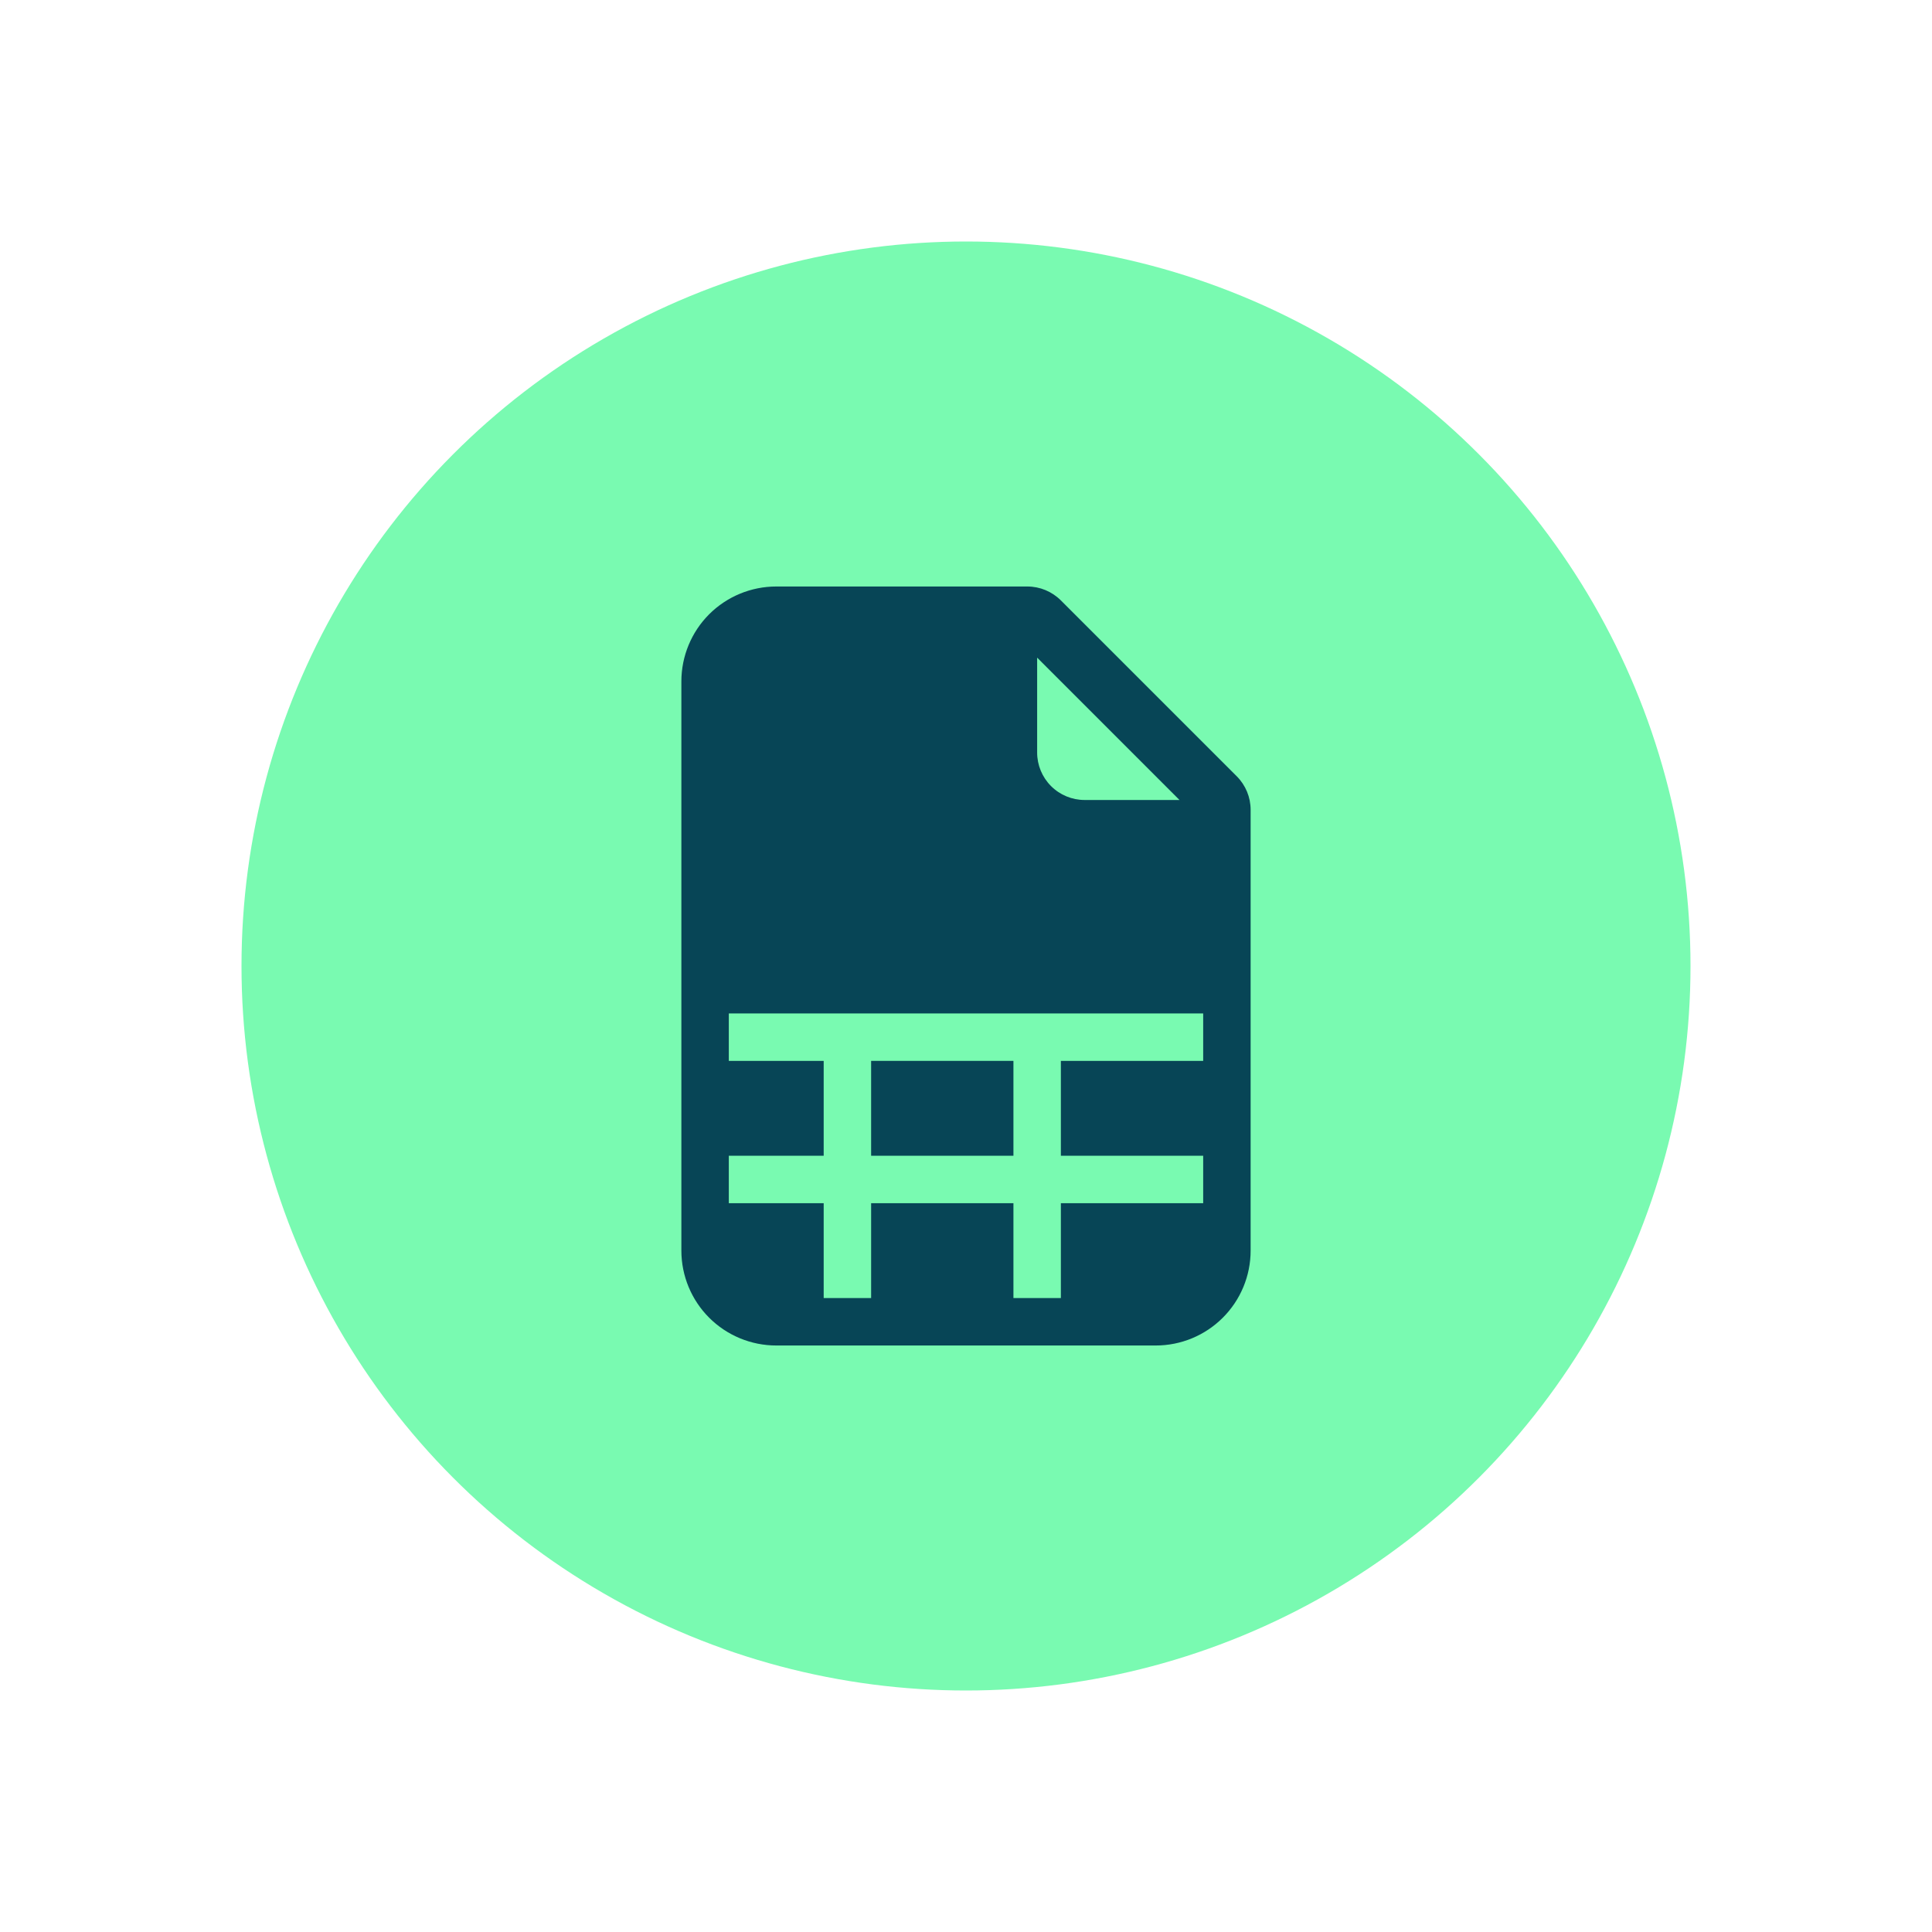
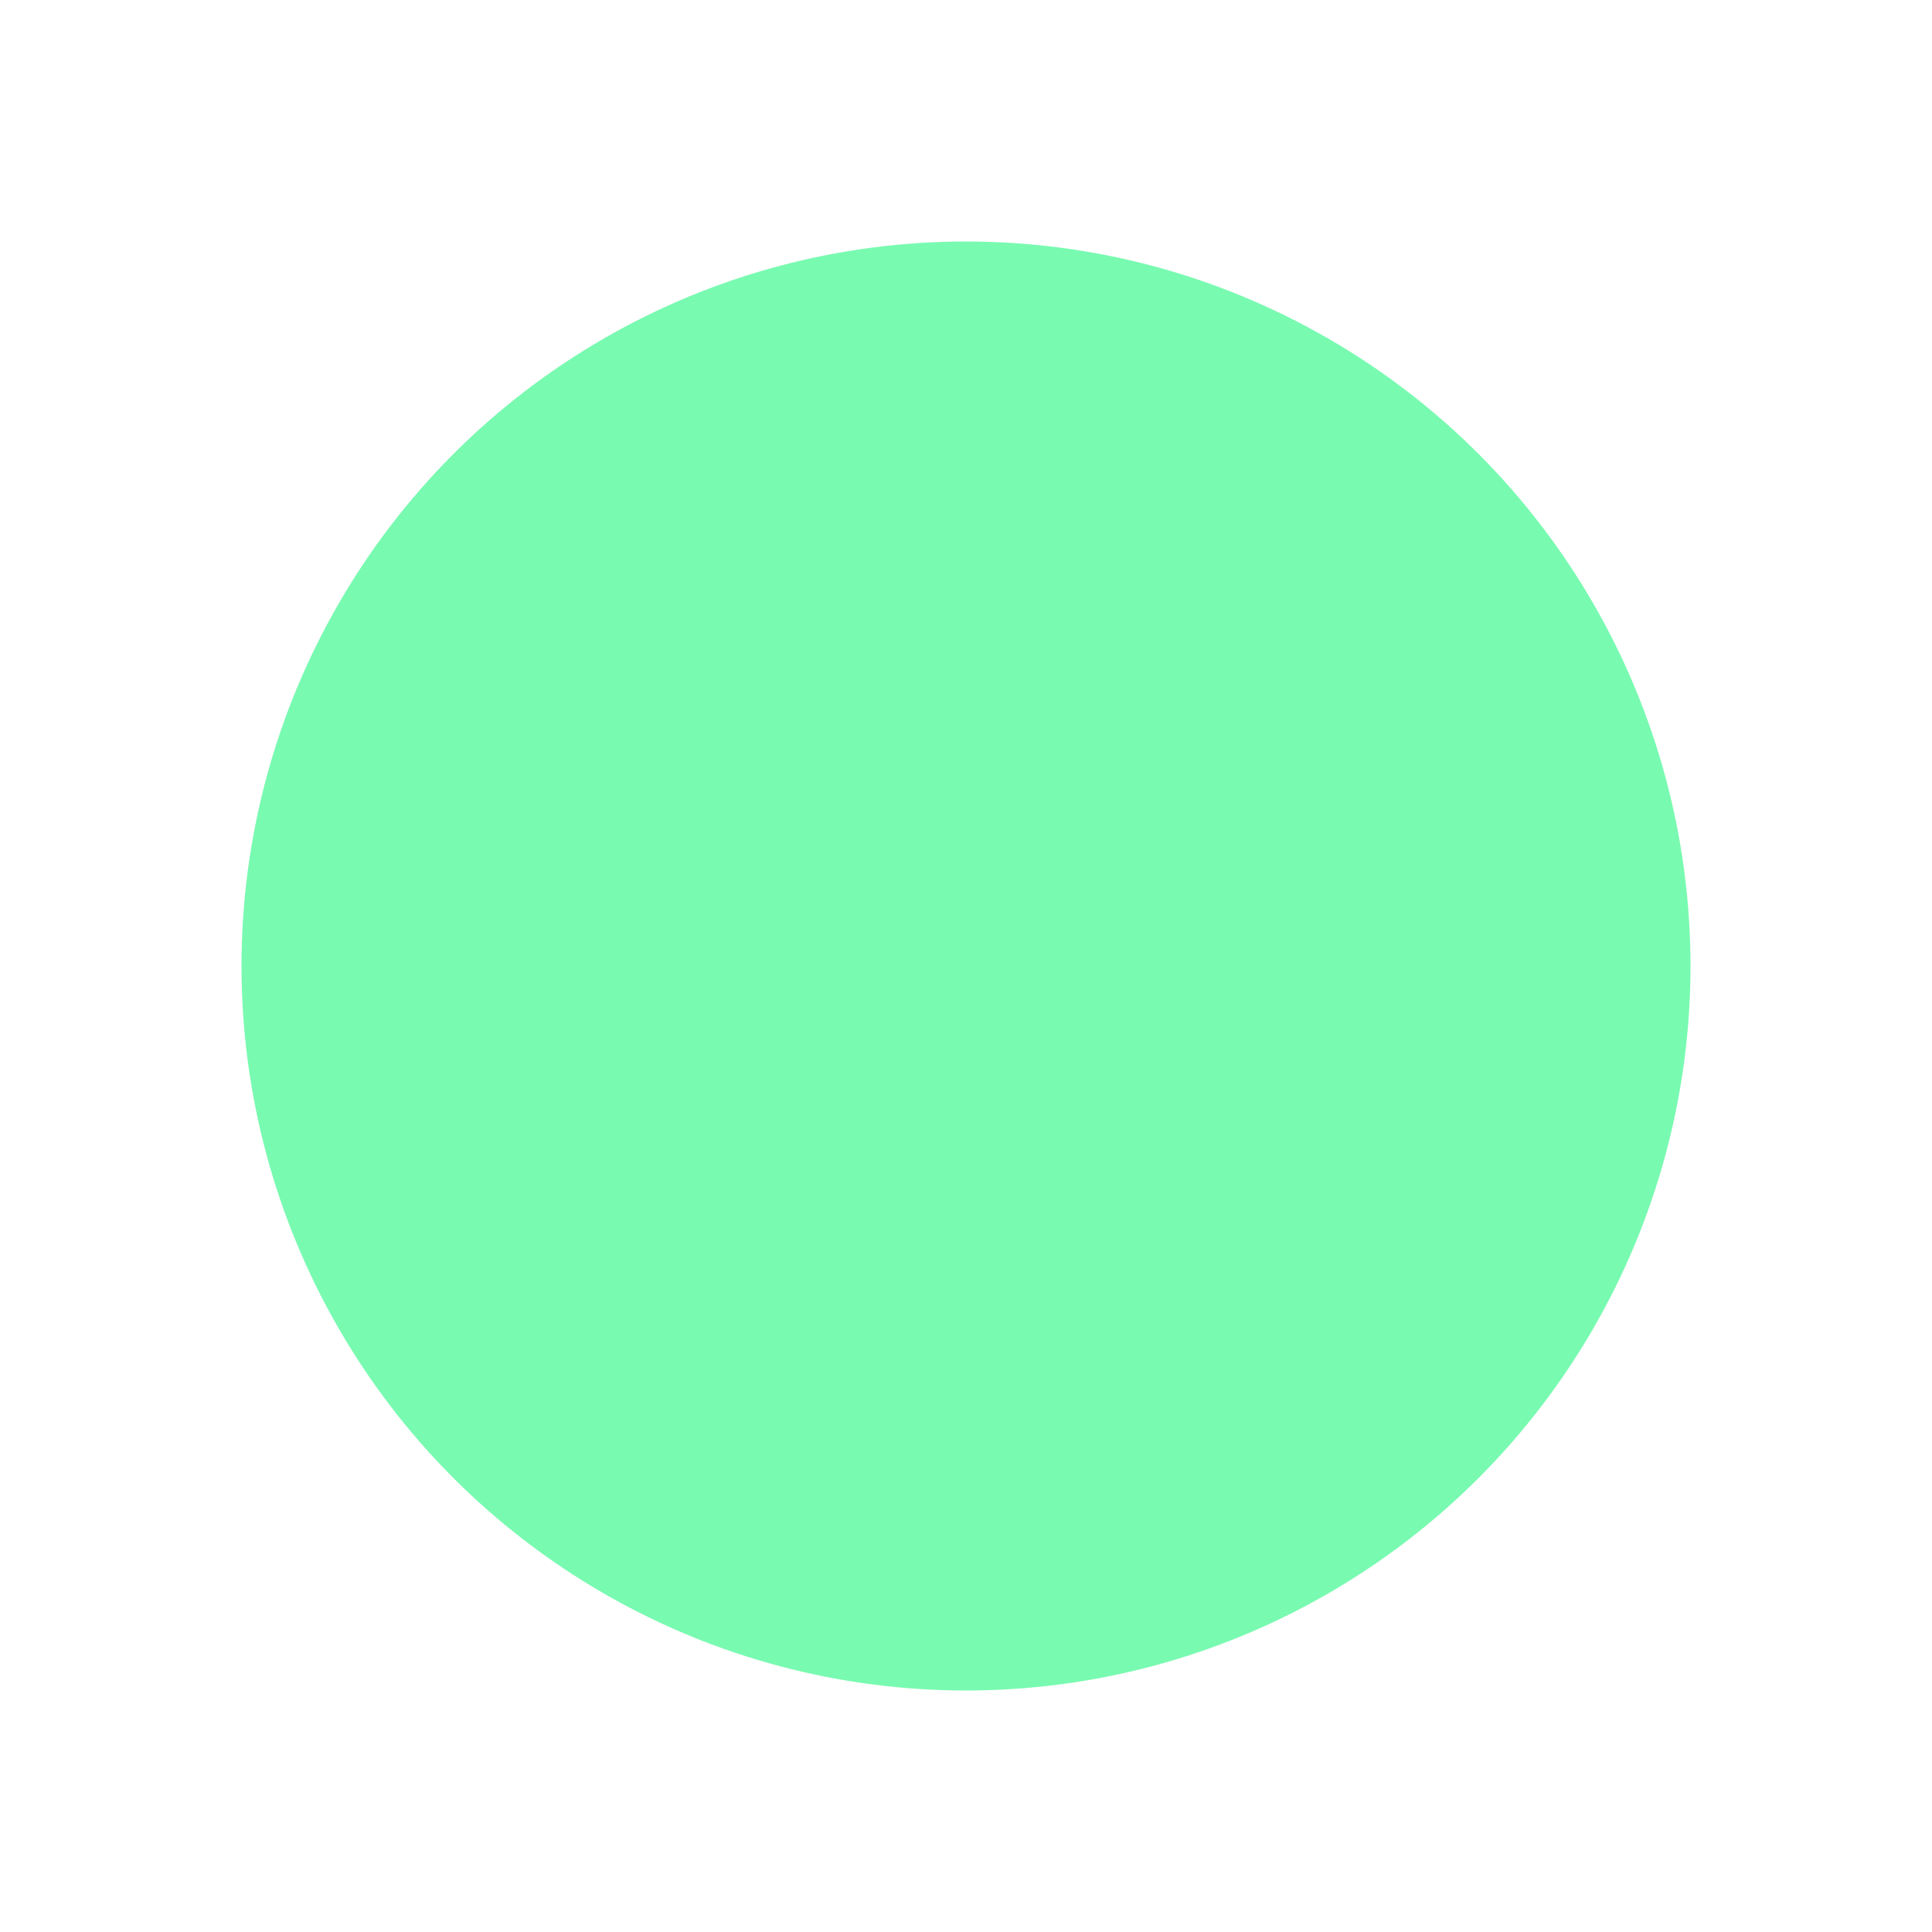
<svg xmlns="http://www.w3.org/2000/svg" width="56" height="56" viewBox="0 0 56 56" fill="none">
  <g filter="url(#filter0_d_3400_9535)">
    <circle cx="28" cy="28" r="21" fill="#79FAB1" />
    <g clip-path="url(#clip0_3400_9535)">
-       <path d="M25.25 33.5V30.75H29.375V33.5H25.25Z" fill="#074556" />
-       <path d="M29.778 17H22.5C21.771 17 21.071 17.29 20.555 17.805C20.04 18.321 19.75 19.021 19.75 19.75V36.25C19.75 36.979 20.04 37.679 20.555 38.194C21.071 38.71 21.771 39 22.5 39H33.5C34.229 39 34.929 38.71 35.444 38.194C35.96 37.679 36.25 36.979 36.25 36.25V23.472C36.25 23.108 36.105 22.758 35.847 22.5L30.75 17.403C30.492 17.145 30.142 17 29.778 17ZM30.062 21.812V19.062L34.188 23.188H31.438C31.073 23.188 30.723 23.043 30.465 22.785C30.207 22.527 30.062 22.177 30.062 21.812ZM21.125 29.375H34.875V30.75H30.75V33.5H34.875V34.875H30.75V37.625H29.375V34.875H25.25V37.625H23.875V34.875H21.125V33.5H23.875V30.75H21.125V29.375Z" fill="#074556" />
-     </g>
+       </g>
  </g>
  <defs>
    <filter id="filter0_d_3400_9535" x="0" y="0" width="56" height="56" filterUnits="userSpaceOnUse" color-interpolation-filters="sRGB">
      <feFlood flood-opacity="0" result="BackgroundImageFix" />
      <feColorMatrix in="SourceAlpha" type="matrix" values="0 0 0 0 0 0 0 0 0 0 0 0 0 0 0 0 0 0 127 0" result="hardAlpha" />
      <feOffset />
      <feGaussianBlur stdDeviation="3.5" />
      <feComposite in2="hardAlpha" operator="out" />
      <feColorMatrix type="matrix" values="0 0 0 0 0 0 0 0 0 0 0 0 0 0 0 0 0 0 0.07 0" />
      <feBlend mode="normal" in2="BackgroundImageFix" result="effect1_dropShadow_3400_9535" />
      <feBlend mode="normal" in="SourceGraphic" in2="effect1_dropShadow_3400_9535" result="shape" />
    </filter>
    <clipPath id="clip0_3400_9535">
-       <rect width="22" height="22" fill="white" transform="translate(17 17)" />
-     </clipPath>
+       </clipPath>
  </defs>
</svg>